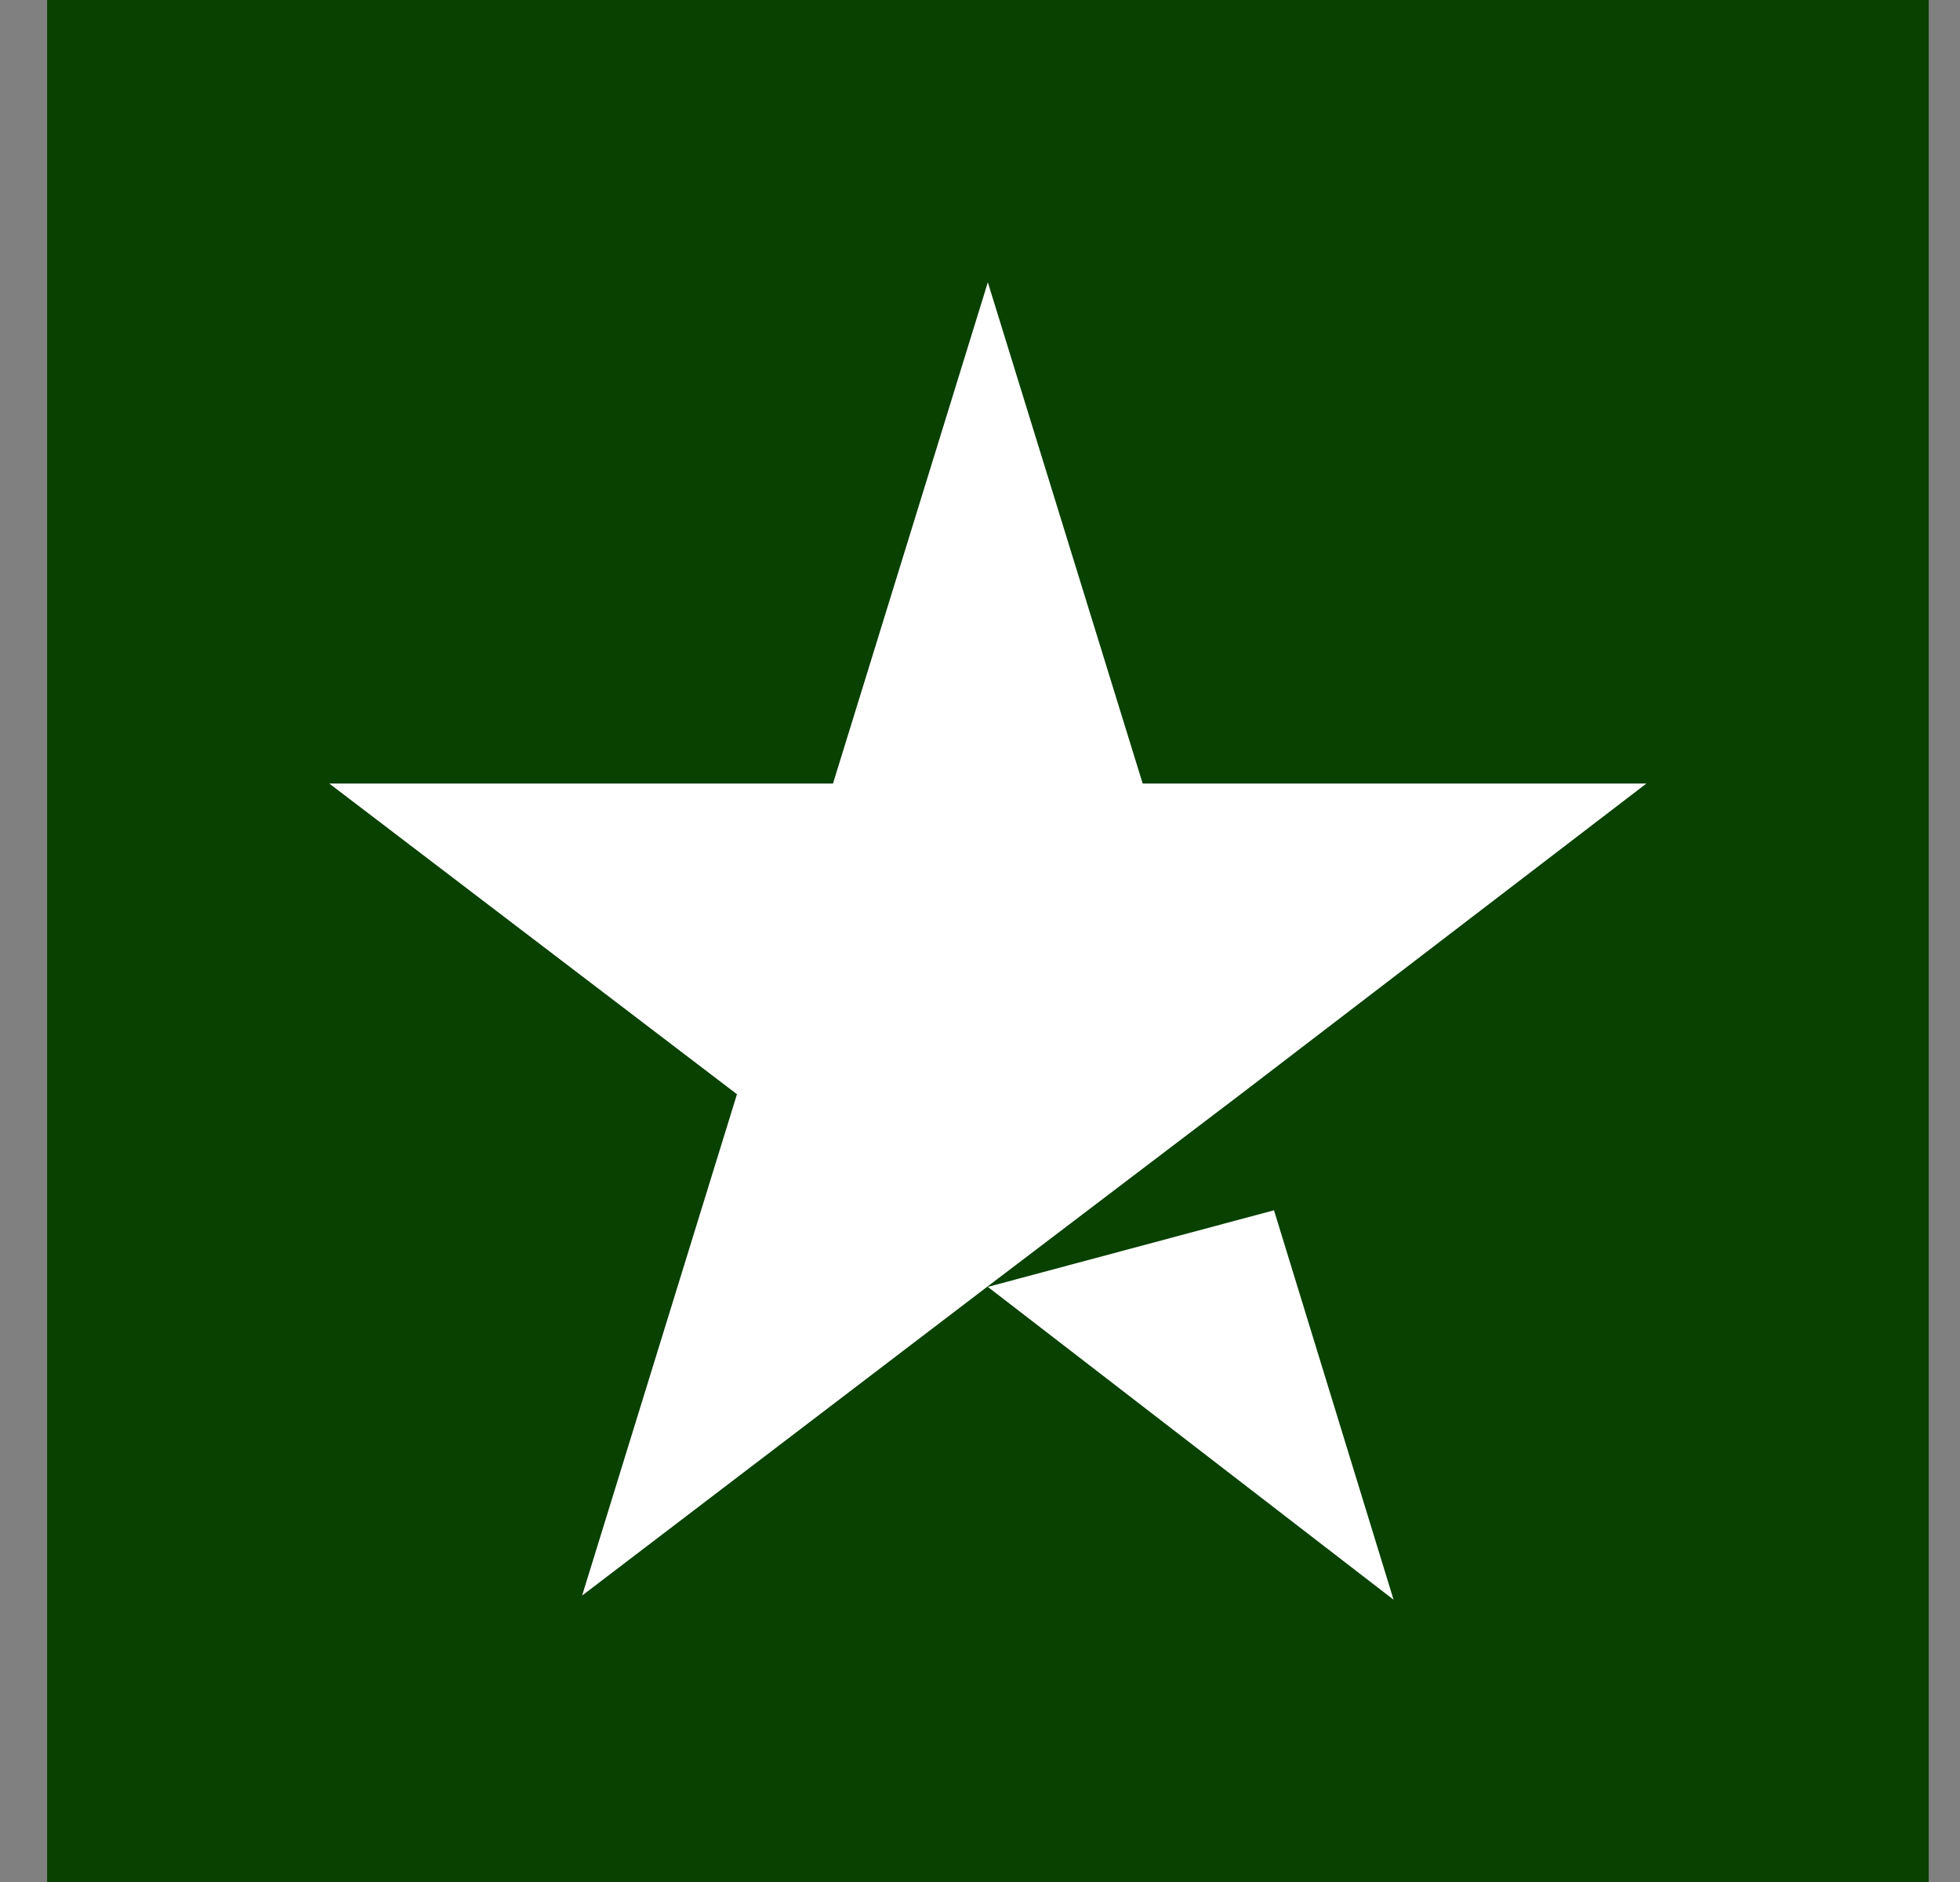
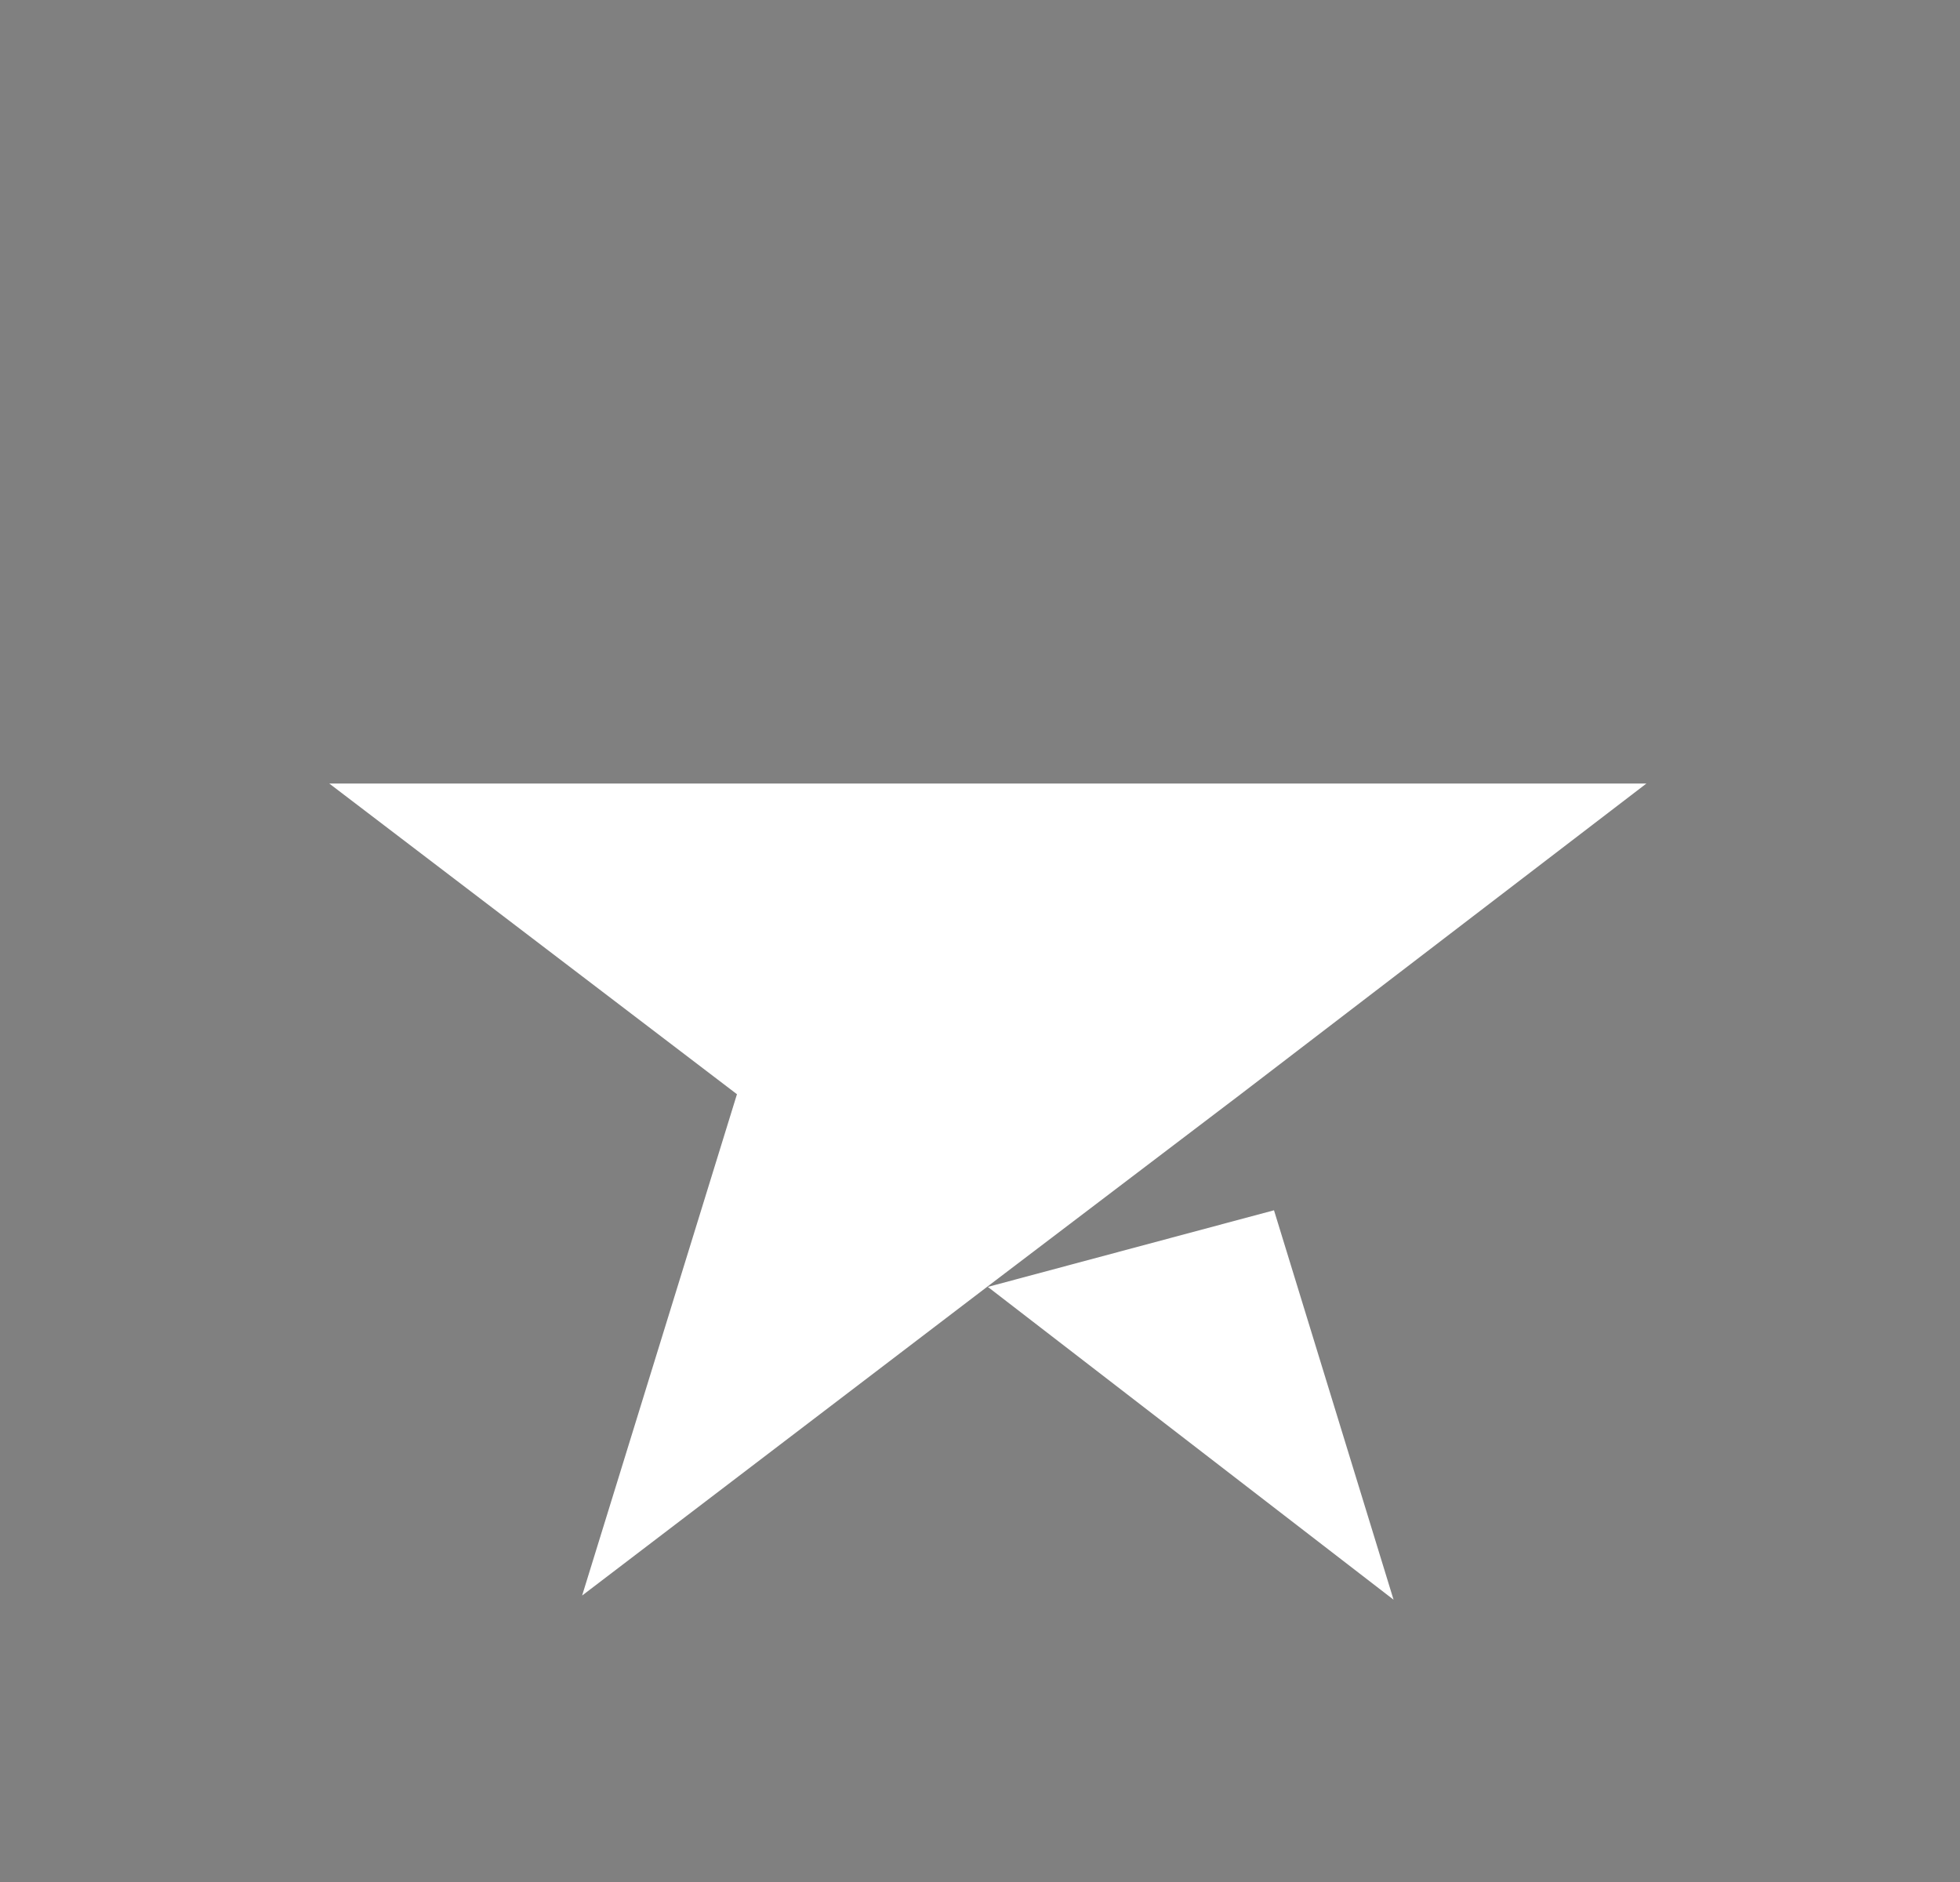
<svg xmlns="http://www.w3.org/2000/svg" width="25" height="24" viewBox="0 0 25 24" fill="none">
  <rect x="0" y="0" width="25" height="24" fill="#808080" stroke="none" />
-   <rect width="24" height="24" transform="translate(0.601)" fill="#094100" />
-   <path d="M12.6 16.411L16.25 15.434L17.775 20.4L12.6 16.411ZM21 9.992H14.575L12.6 3.6L10.625 9.992H4.2L9.4 13.954L7.425 20.347L12.625 16.384L15.825 13.954L21 9.992Z" fill="white" />
+   <path d="M12.6 16.411L16.25 15.434L17.775 20.4L12.6 16.411ZM21 9.992H14.575L10.625 9.992H4.2L9.4 13.954L7.425 20.347L12.625 16.384L15.825 13.954L21 9.992Z" fill="white" />
</svg>